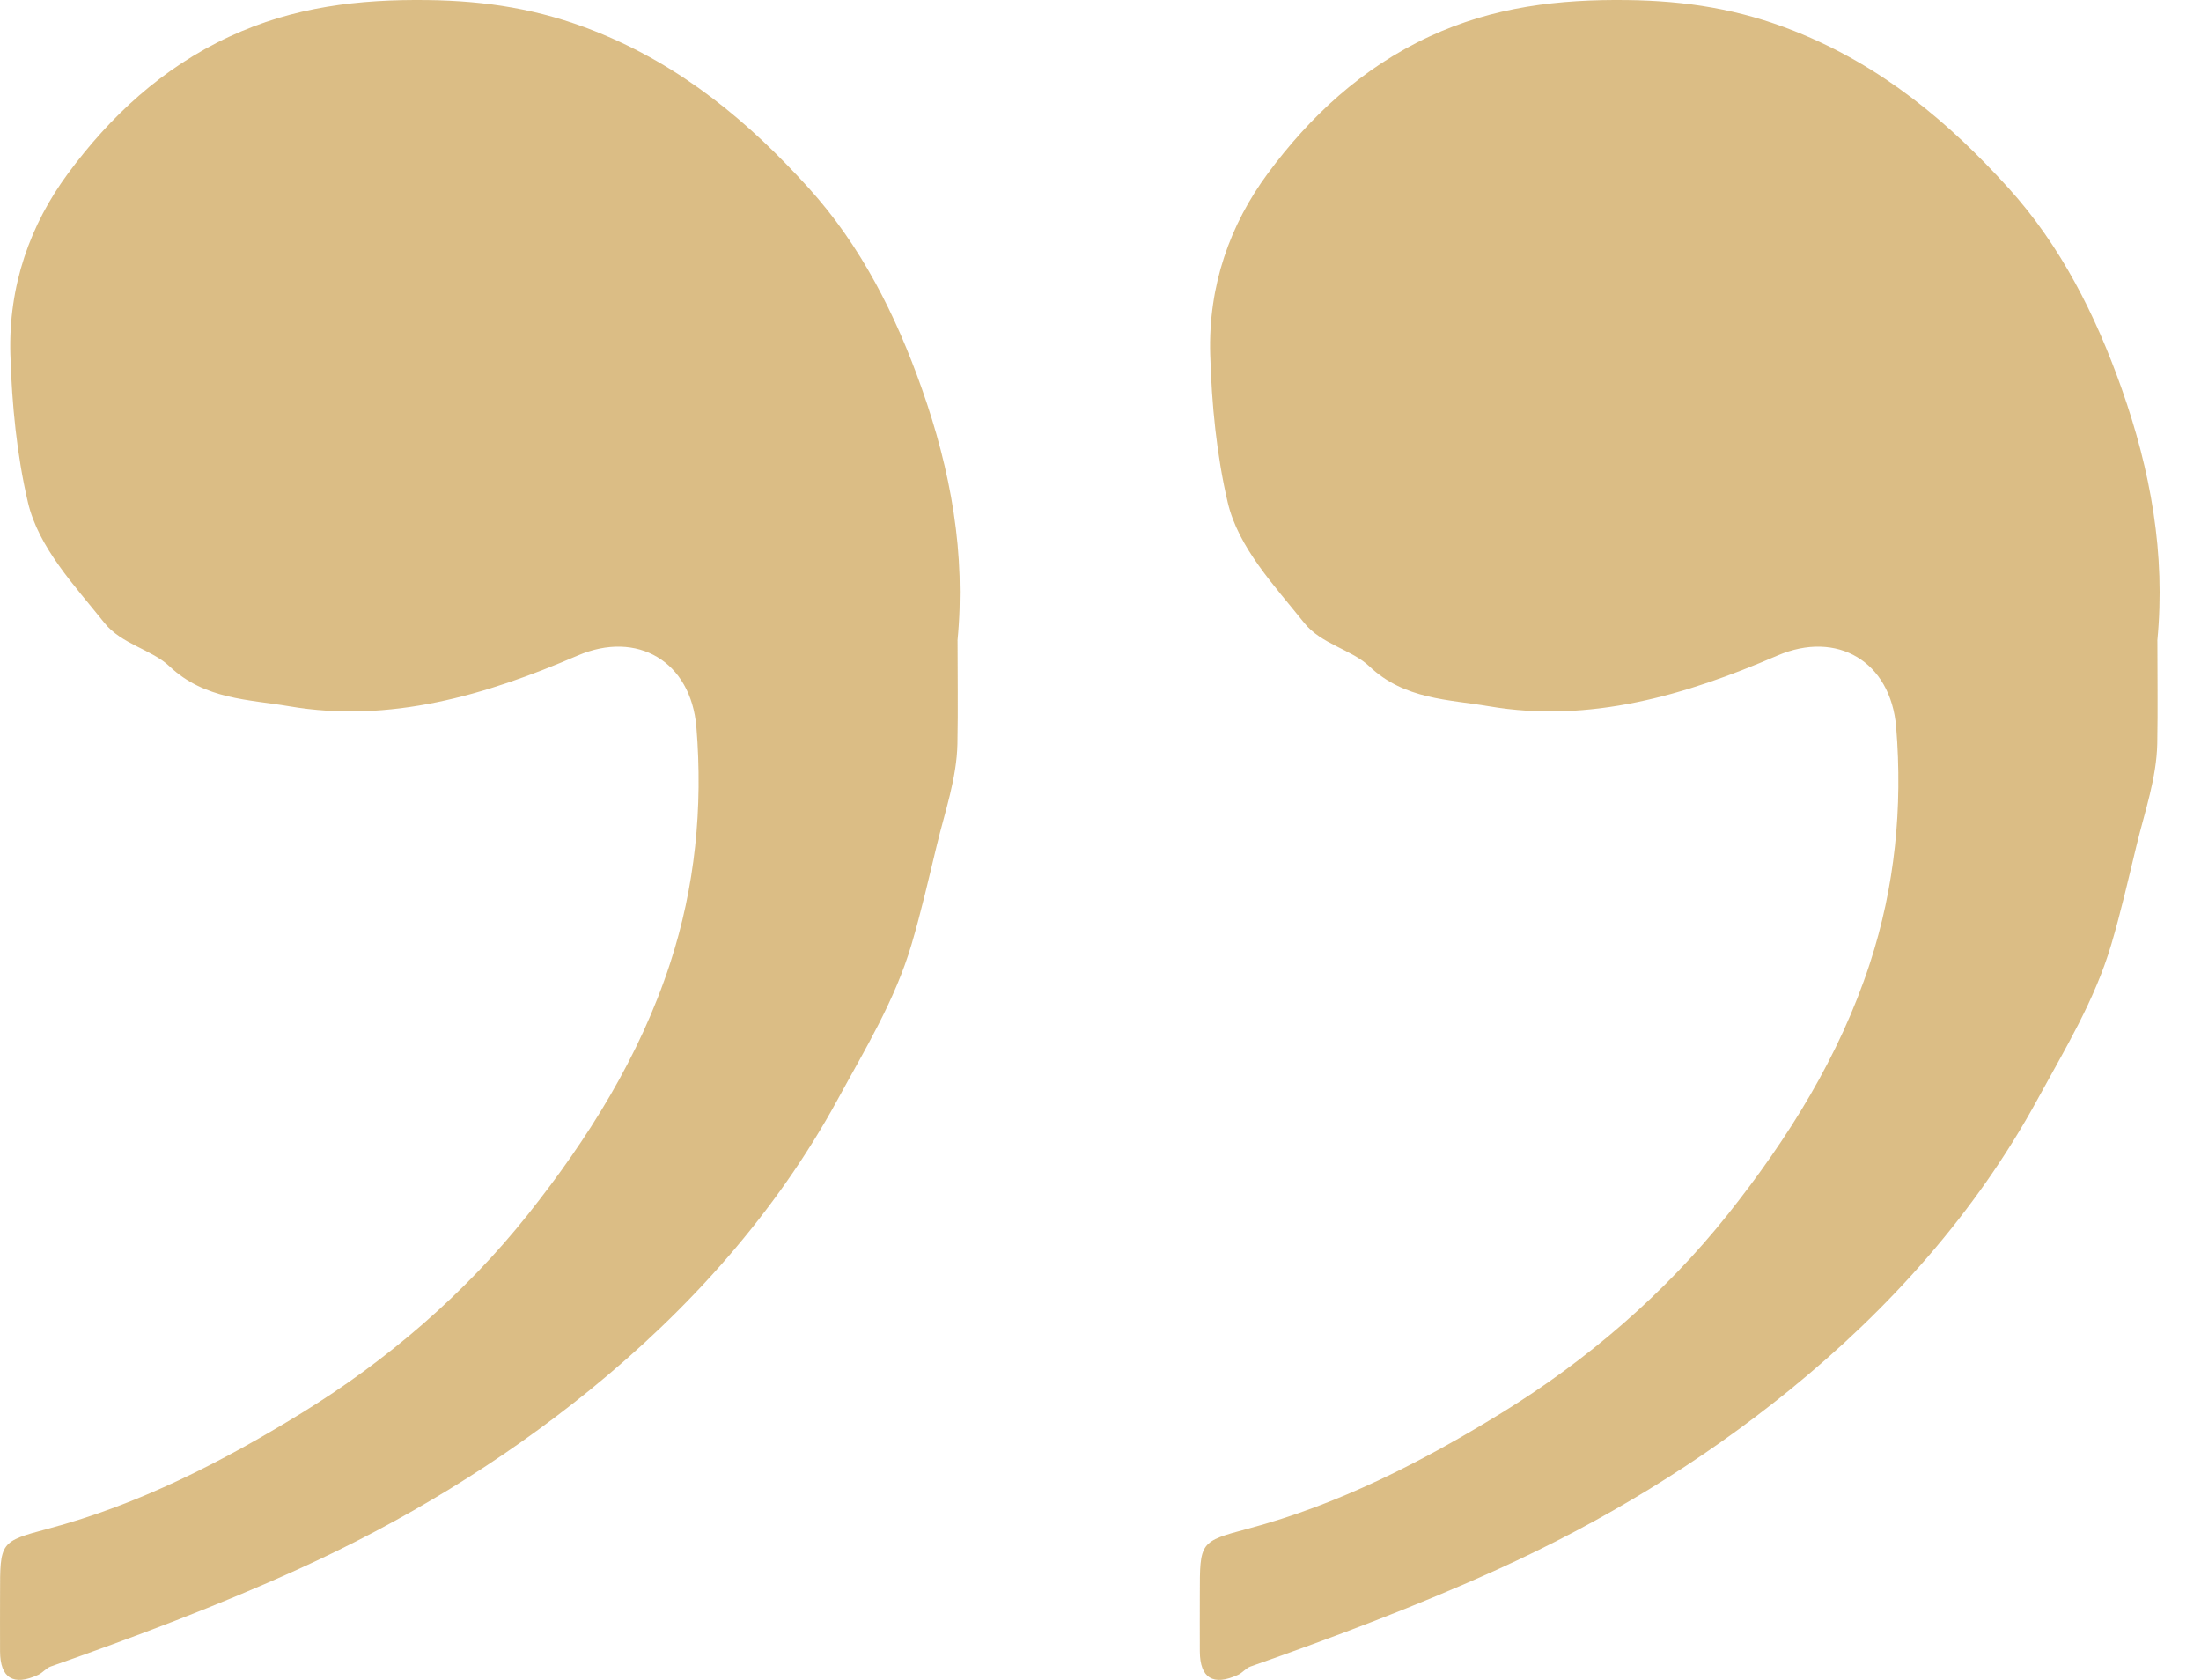
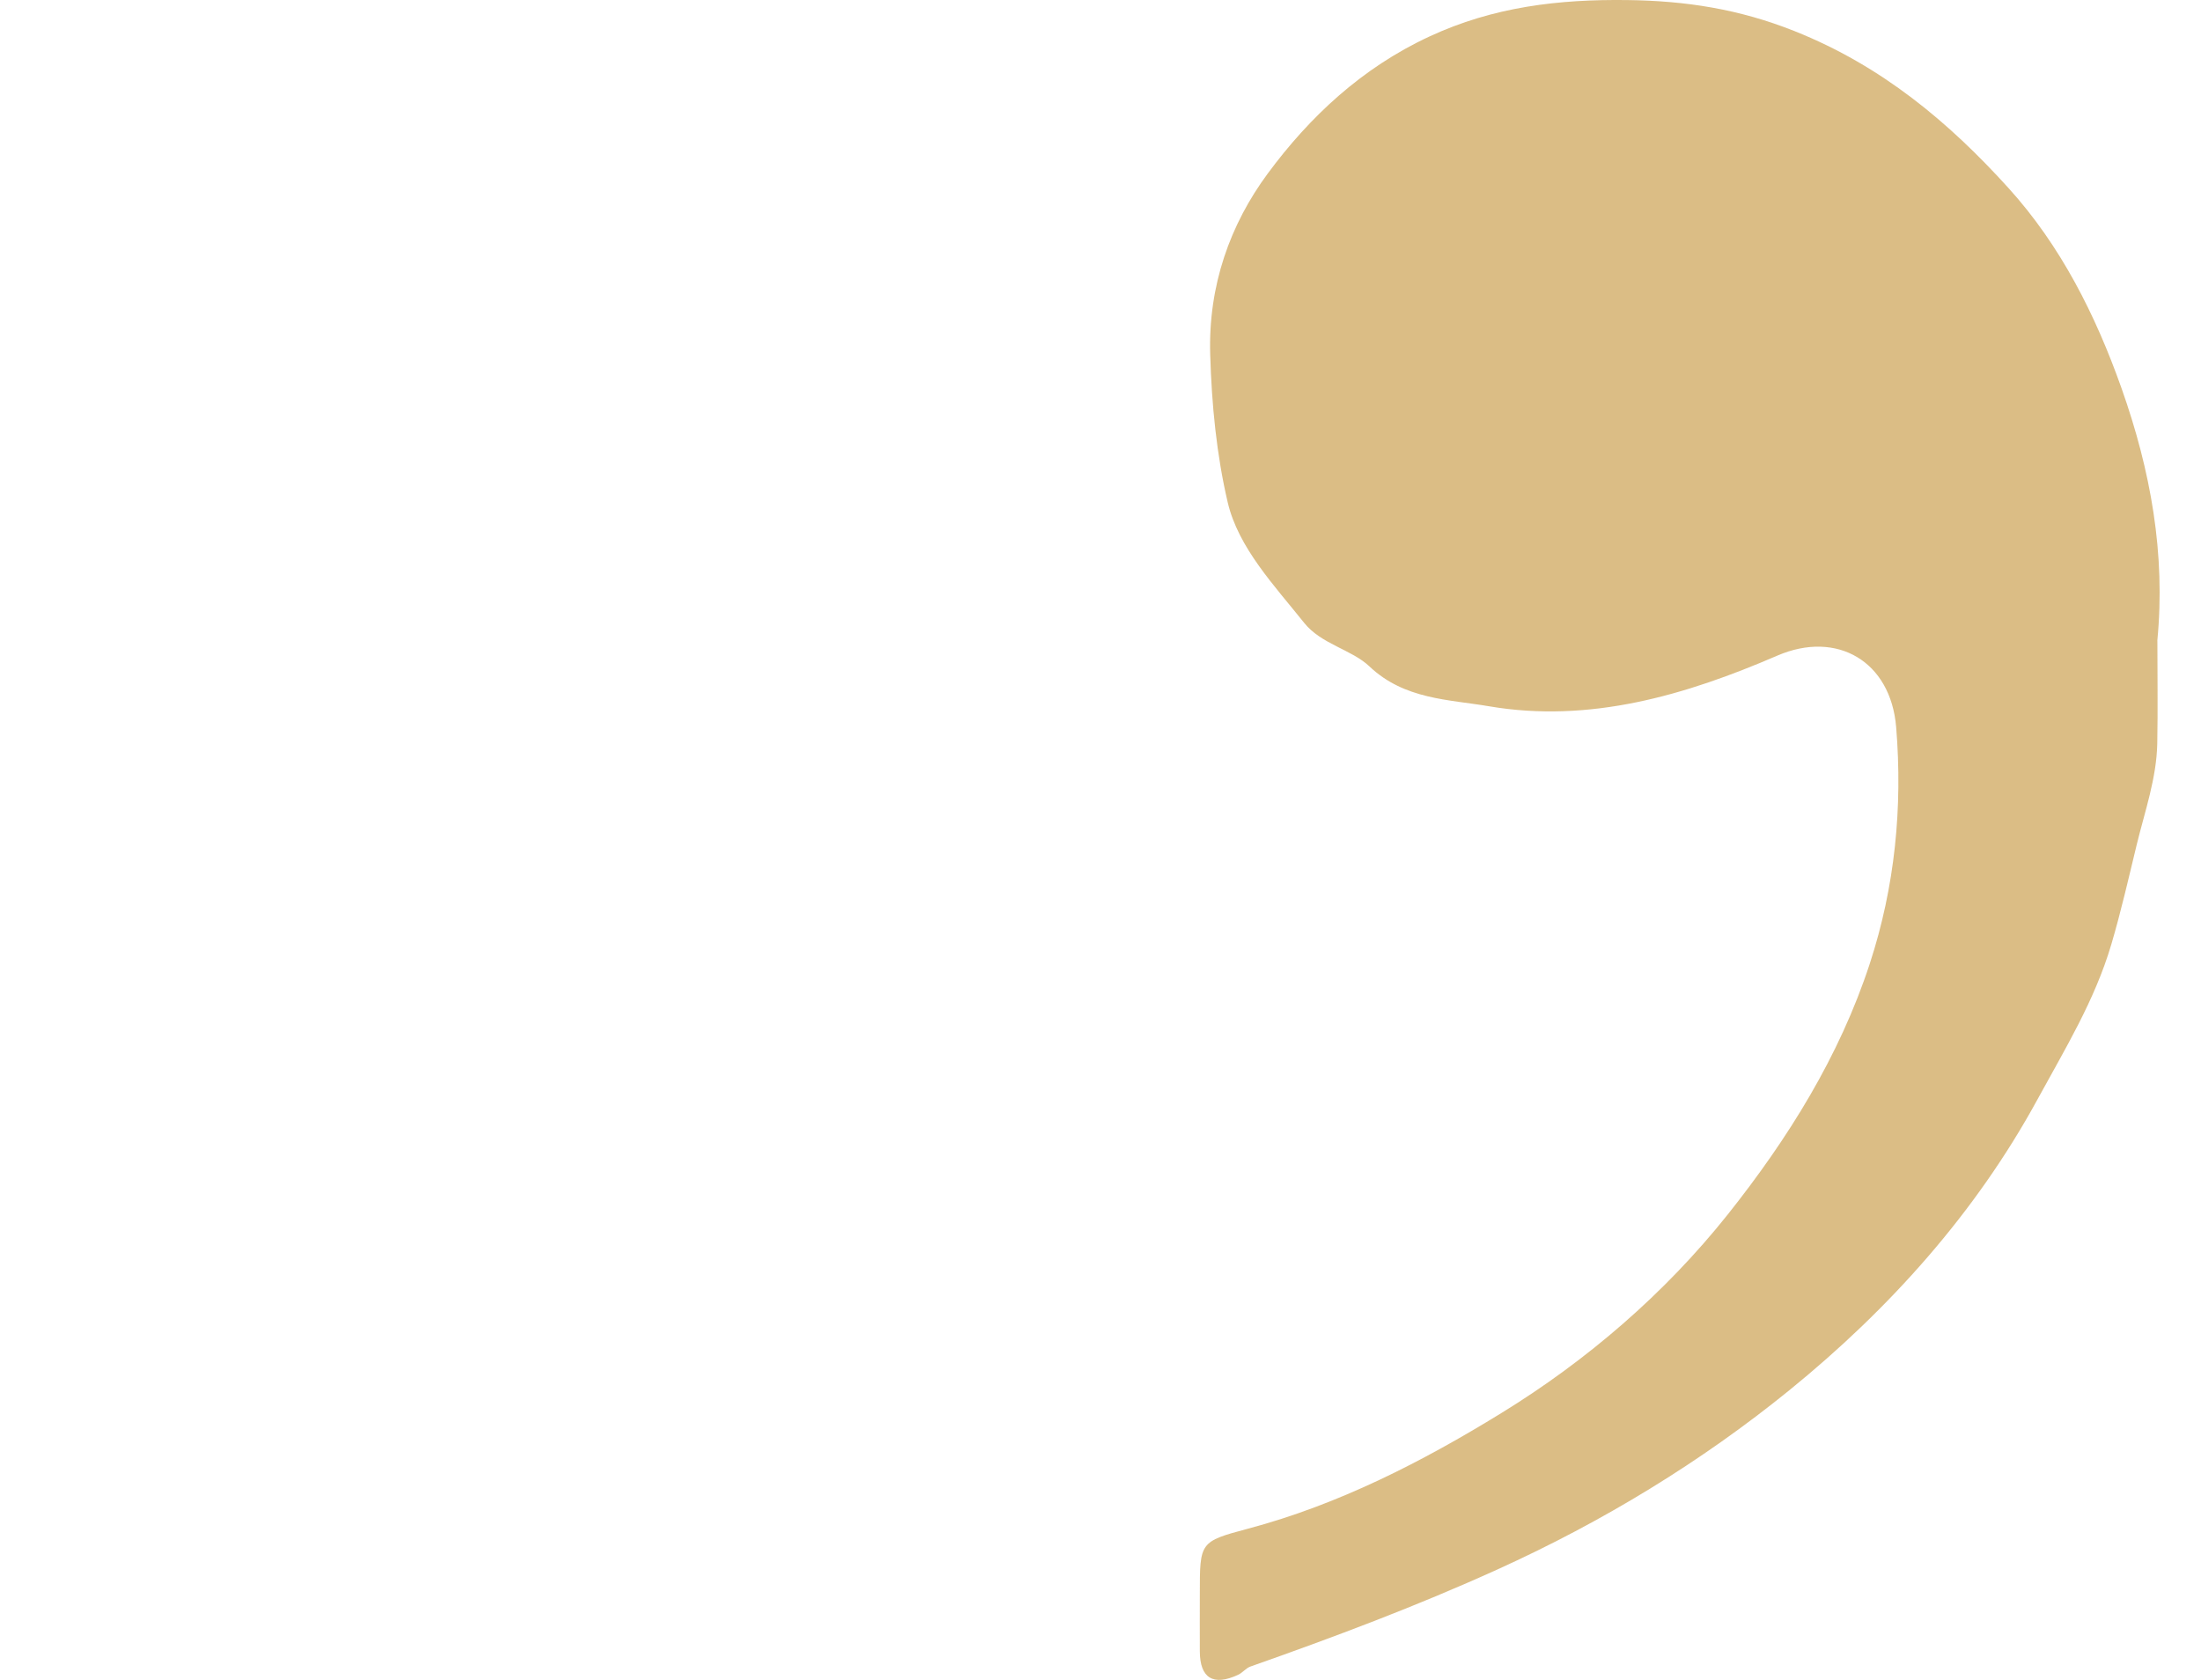
<svg xmlns="http://www.w3.org/2000/svg" width="38" height="29" viewBox="0 0 38 29" fill="none">
  <g id="Group 105">
-     <path id="Vector" d="M16.532 11.058C16.532 11.652 16.542 12.244 16.53 12.837C16.518 13.436 16.317 14.001 16.177 14.578C16.037 15.155 15.906 15.733 15.737 16.305C15.452 17.269 14.935 18.112 14.464 18.977C13.391 20.945 11.899 22.602 10.178 24C8.652 25.238 6.958 26.269 5.142 27.092C3.745 27.726 2.318 28.261 0.874 28.769C0.796 28.797 0.738 28.876 0.661 28.912C0.232 29.111 0.003 28.97 0.001 28.508C-0.001 28.176 0.001 27.846 0.001 27.514C0.001 26.622 -0.002 26.612 0.827 26.391C2.402 25.973 3.849 25.228 5.206 24.394C6.682 23.487 8.028 22.331 9.114 20.966C10.153 19.659 11.044 18.237 11.568 16.634C12.001 15.309 12.137 13.941 12.023 12.553C11.929 11.416 11.001 10.874 9.971 11.318C8.383 12.003 6.731 12.489 4.992 12.192C4.301 12.074 3.533 12.077 2.928 11.504C2.619 11.211 2.097 11.122 1.802 10.752C1.284 10.103 0.666 9.455 0.482 8.671C0.291 7.854 0.205 6.988 0.179 6.118C0.144 4.929 0.524 3.874 1.174 2.995C1.892 2.022 2.792 1.174 3.963 0.631C5.071 0.116 6.195 -0.014 7.383 0.001C8.384 0.014 9.307 0.154 10.271 0.538C11.772 1.136 12.931 2.107 13.964 3.248C14.864 4.242 15.466 5.437 15.915 6.708C16.415 8.123 16.677 9.559 16.531 11.058L16.532 11.058Z" fill="#D2AC67" fill-opacity="0.8" />
    <path id="Vector_2" d="M37.247 11.058C37.247 11.652 37.256 12.244 37.245 12.837C37.232 13.436 37.032 14.001 36.891 14.578C36.751 15.155 36.62 15.733 36.451 16.305C36.166 17.269 35.65 18.112 35.178 18.977C34.105 20.945 32.614 22.602 30.892 24C29.367 25.238 27.672 26.269 25.856 27.092C24.459 27.726 23.032 28.261 21.589 28.769C21.511 28.797 21.453 28.876 21.376 28.912C20.946 29.111 20.717 28.97 20.715 28.508C20.713 28.176 20.715 27.846 20.715 27.514C20.715 26.622 20.712 26.612 21.541 26.391C23.116 25.973 24.564 25.228 25.92 24.394C27.396 23.487 28.742 22.331 29.829 20.966C30.868 19.659 31.758 18.237 32.282 16.634C32.715 15.309 32.851 13.941 32.737 12.553C32.643 11.416 31.715 10.874 30.685 11.318C29.098 12.003 27.446 12.489 25.706 12.192C25.015 12.074 24.247 12.077 23.643 11.504C23.334 11.211 22.811 11.122 22.516 10.752C21.998 10.103 21.38 9.455 21.196 8.671C21.005 7.854 20.919 6.988 20.894 6.118C20.859 4.929 21.238 3.874 21.888 2.995C22.607 2.022 23.507 1.174 24.677 0.631C25.785 0.116 26.91 -0.014 28.098 0.001C29.099 0.014 30.022 0.154 30.985 0.538C32.486 1.136 33.645 2.107 34.678 3.248C35.578 4.242 36.18 5.437 36.63 6.708C37.13 8.123 37.391 9.559 37.246 11.058L37.247 11.058Z" fill="#D2AC67" fill-opacity="0.8" />
  </g>
</svg>